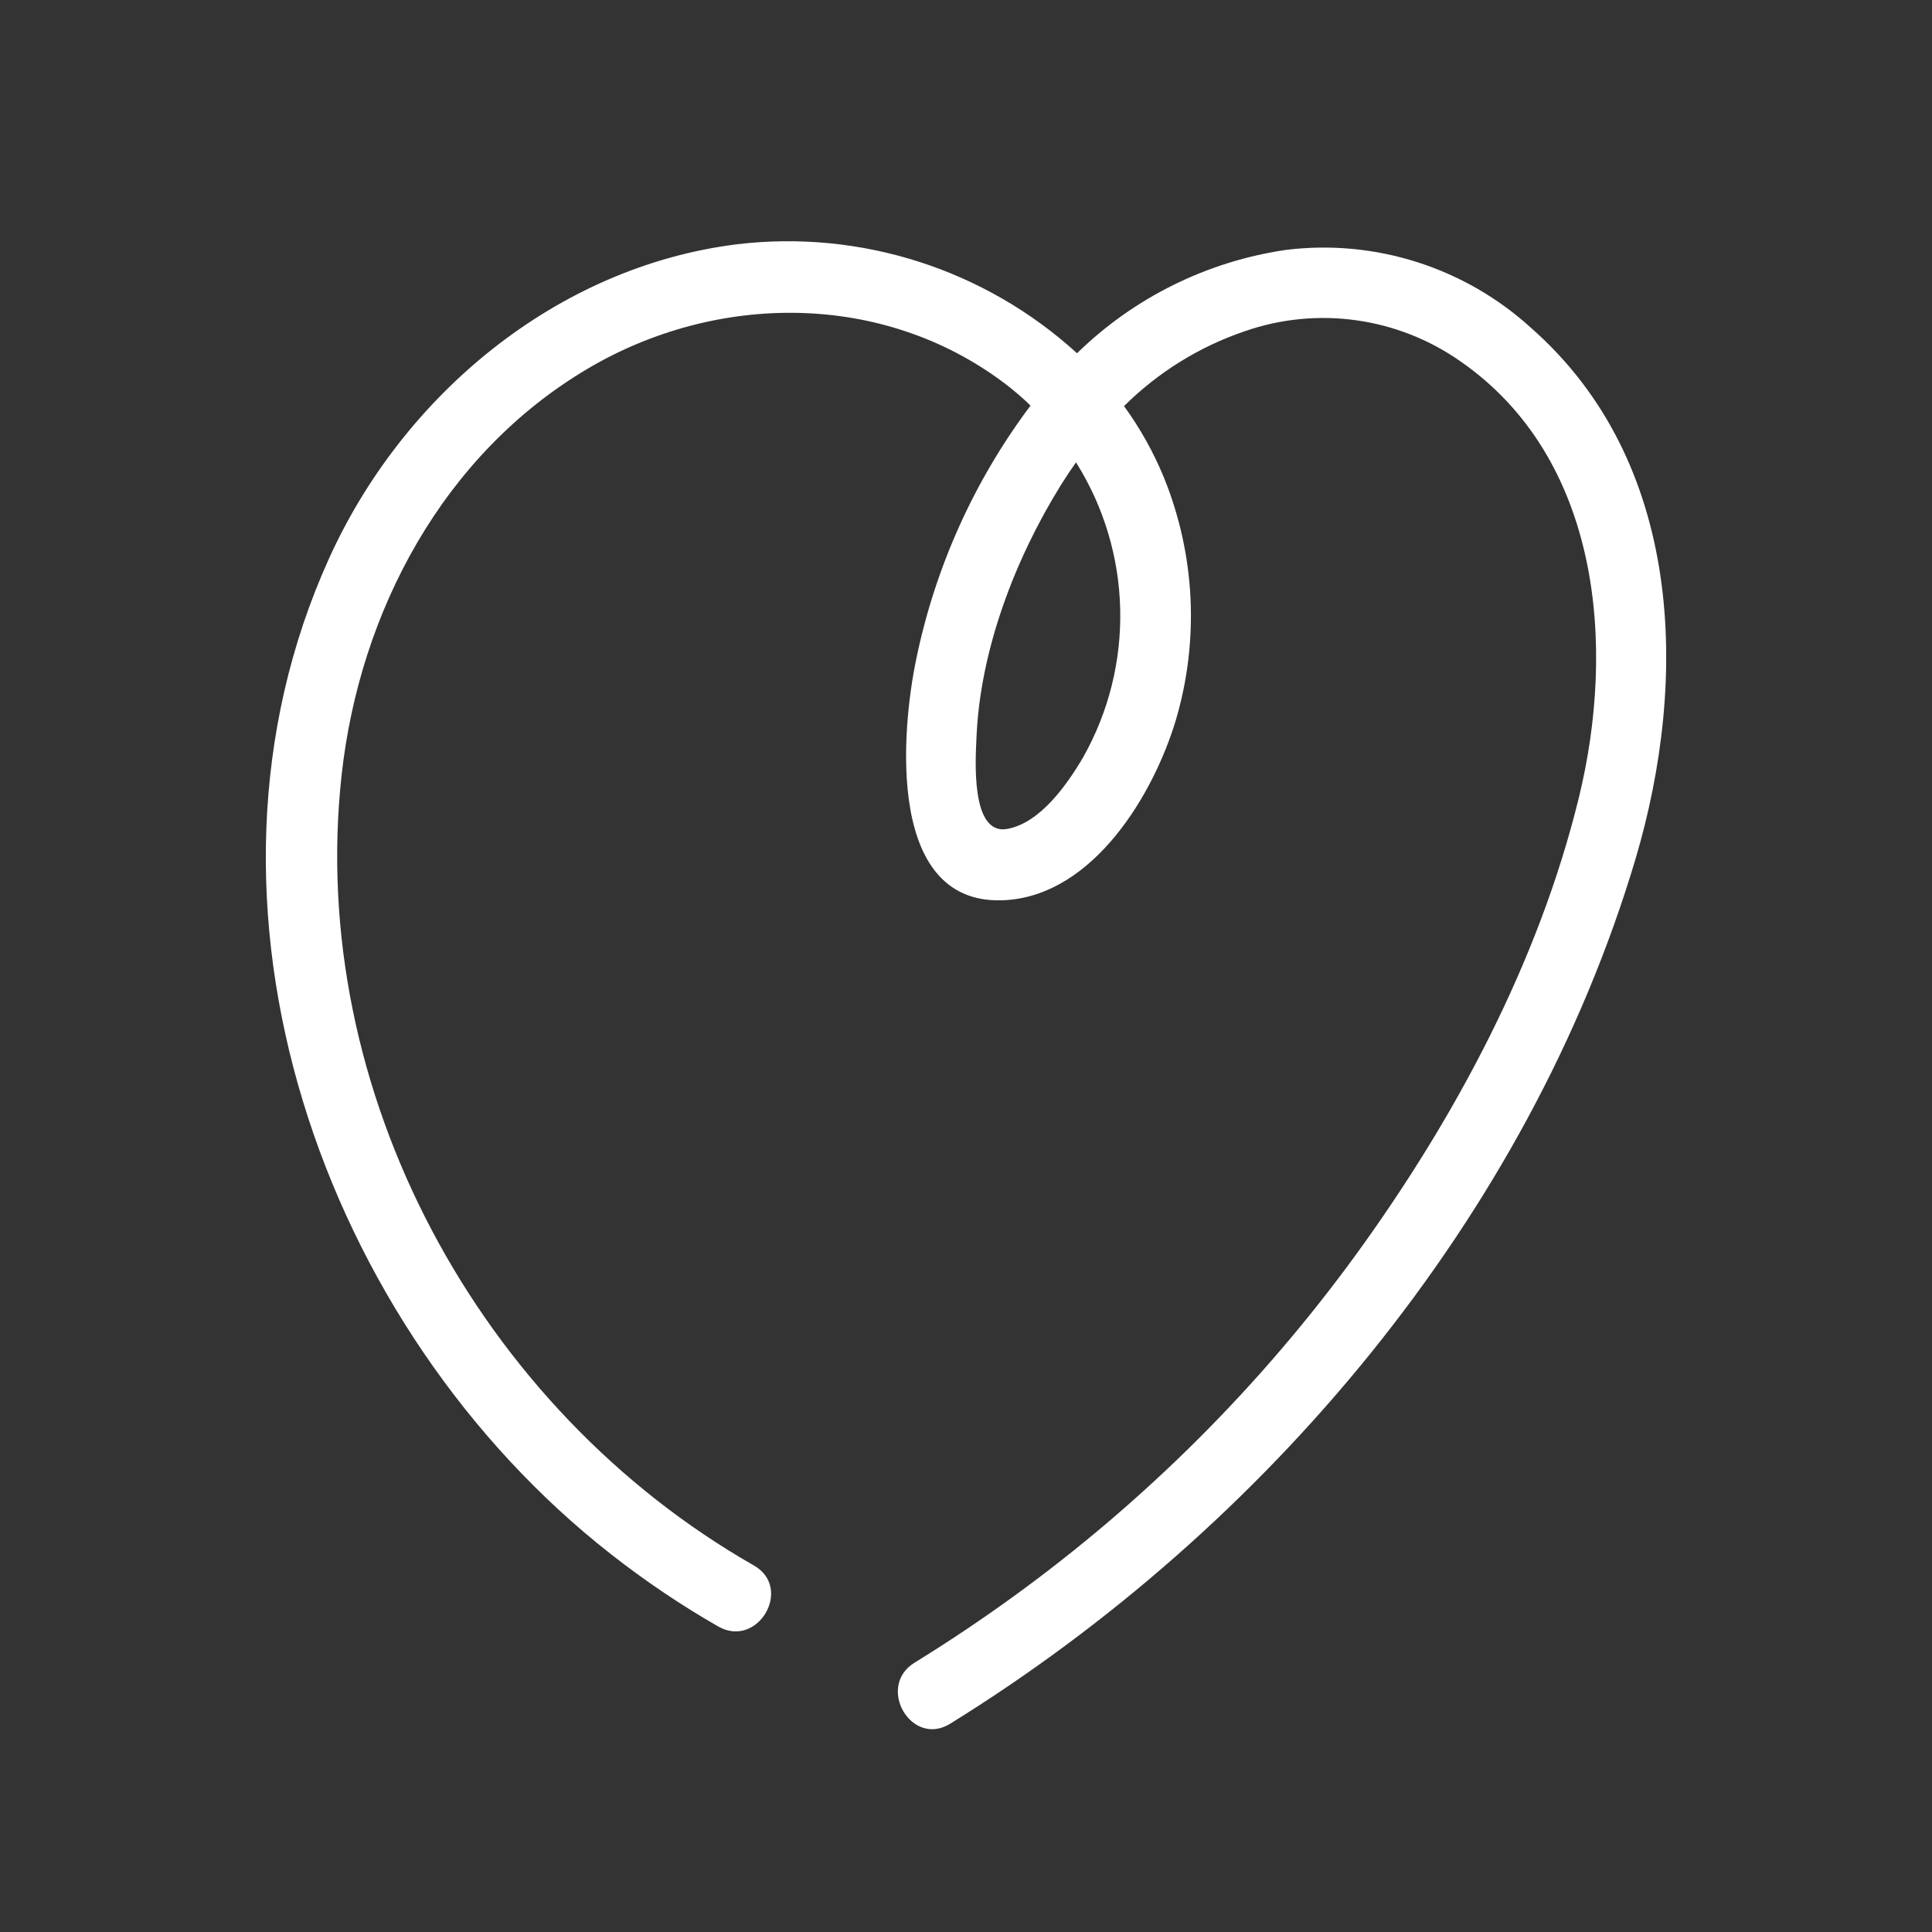
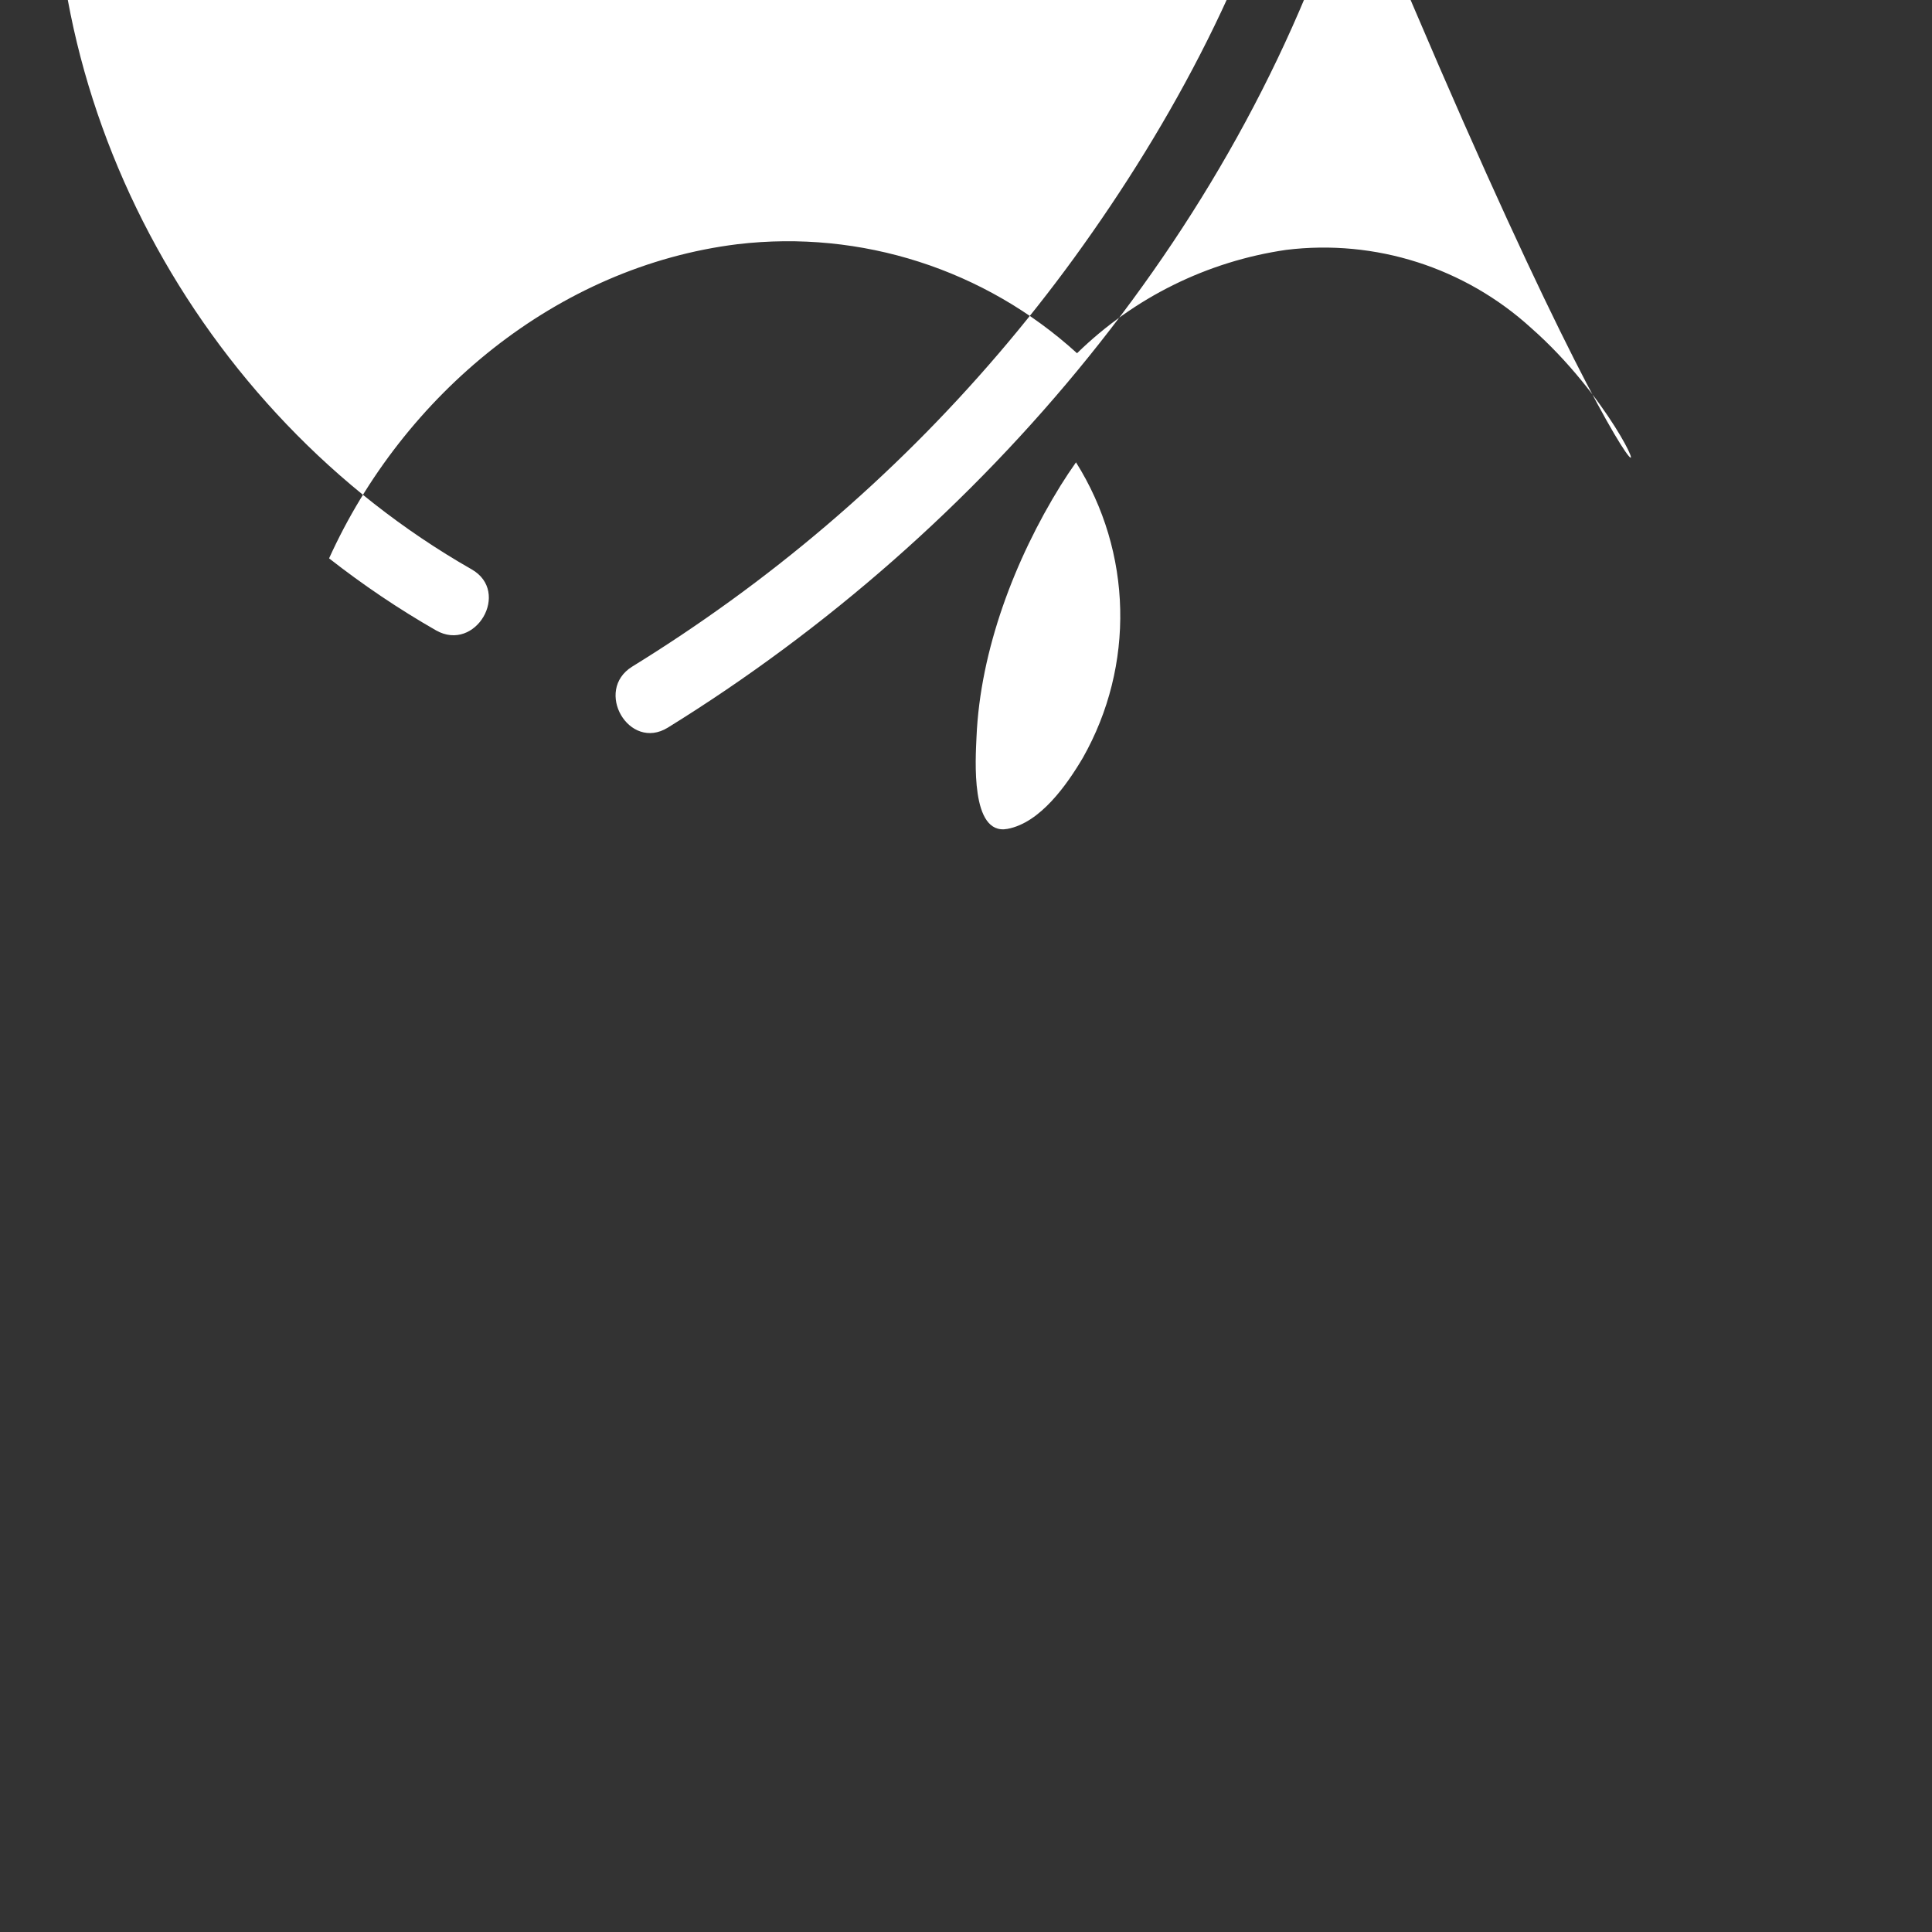
<svg xmlns="http://www.w3.org/2000/svg" version="1.1" id="Layer_1" x="0px" y="0px" viewBox="0 0 300 300" style="enable-background:new 0 0 300 300;" xml:space="preserve">
  <rect x="0" y="0" width="300" height="300" fill="#333333" stroke="none" />
  <style type="text/css">
	.st0{fill:#FFFFFF;}
</style>
-   <path id="Path_29" class="st0" d="M237.77,50.94c-10.31-9.4-24.2-13.84-38.05-12.14c-12.25,1.78-23.62,7.4-32.48,16.05  c-14.29-13.02-33.53-19.2-52.72-16.93C86.48,41.38,62.59,61.33,51.1,86.7C26.76,140.38,50,206.26,94.93,241.38  c5.26,4.12,10.8,7.86,16.6,11.18c6.14,3.5,11.67-5.97,5.54-9.47c-42.59-24.3-69.41-73.56-64.03-122.69  c2.78-25.44,15.8-49.89,38.2-63.14c20.02-11.85,45.8-12.03,64.75,2.26c1.41,1.07,2.76,2.22,4.03,3.46  c-8.72,11.62-14.77,25.02-17.72,39.24c-2.42,11.46-4.71,38.87,14.03,37.54c13.51-0.95,22.76-16.33,26.25-27.93  c3.67-12.39,3.02-25.66-1.83-37.64c-1.62-3.94-3.7-7.68-6.21-11.13c5.28-5.25,11.68-9.22,18.73-11.62  c11.25-3.92,23.7-2.19,33.47,4.64c21.77,15.09,24.21,44.16,18.41,67.84c-6.24,25.49-19.19,49.67-34.53,70.81  c-14.86,20.43-32.84,38.38-53.29,53.2c-4.98,3.61-10.09,7.03-15.33,10.26c-5.99,3.71-0.49,13.2,5.54,9.47  c48.99-30.31,89.82-78.54,106.42-134.27C262.3,105.26,261.33,71.69,237.77,50.94z M168.14,117.68c-2.46,4.16-6.6,10.09-11.71,11.03  c-5.78,1.07-4.94-10.96-4.8-14.26c0.58-13.54,5.97-27.61,13.06-39.06c0.76-1.22,1.56-2.42,2.39-3.6  C175.85,85.73,176.26,103.36,168.14,117.68L168.14,117.68z" />
+   <path id="Path_29" class="st0" d="M237.77,50.94c-10.31-9.4-24.2-13.84-38.05-12.14c-12.25,1.78-23.62,7.4-32.48,16.05  c-14.29-13.02-33.53-19.2-52.72-16.93C86.48,41.38,62.59,61.33,51.1,86.7c5.26,4.12,10.8,7.86,16.6,11.18c6.14,3.5,11.67-5.97,5.54-9.47c-42.59-24.3-69.41-73.56-64.03-122.69  c2.78-25.44,15.8-49.89,38.2-63.14c20.02-11.85,45.8-12.03,64.75,2.26c1.41,1.07,2.76,2.22,4.03,3.46  c-8.72,11.62-14.77,25.02-17.72,39.24c-2.42,11.46-4.71,38.87,14.03,37.54c13.51-0.95,22.76-16.33,26.25-27.93  c3.67-12.39,3.02-25.66-1.83-37.64c-1.62-3.94-3.7-7.68-6.21-11.13c5.28-5.25,11.68-9.22,18.73-11.62  c11.25-3.92,23.7-2.19,33.47,4.64c21.77,15.09,24.21,44.16,18.41,67.84c-6.24,25.49-19.19,49.67-34.53,70.81  c-14.86,20.43-32.84,38.38-53.29,53.2c-4.98,3.61-10.09,7.03-15.33,10.26c-5.99,3.71-0.49,13.2,5.54,9.47  c48.99-30.31,89.82-78.54,106.42-134.27C262.3,105.26,261.33,71.69,237.77,50.94z M168.14,117.68c-2.46,4.16-6.6,10.09-11.71,11.03  c-5.78,1.07-4.94-10.96-4.8-14.26c0.58-13.54,5.97-27.61,13.06-39.06c0.76-1.22,1.56-2.42,2.39-3.6  C175.85,85.73,176.26,103.36,168.14,117.68L168.14,117.68z" />
</svg>